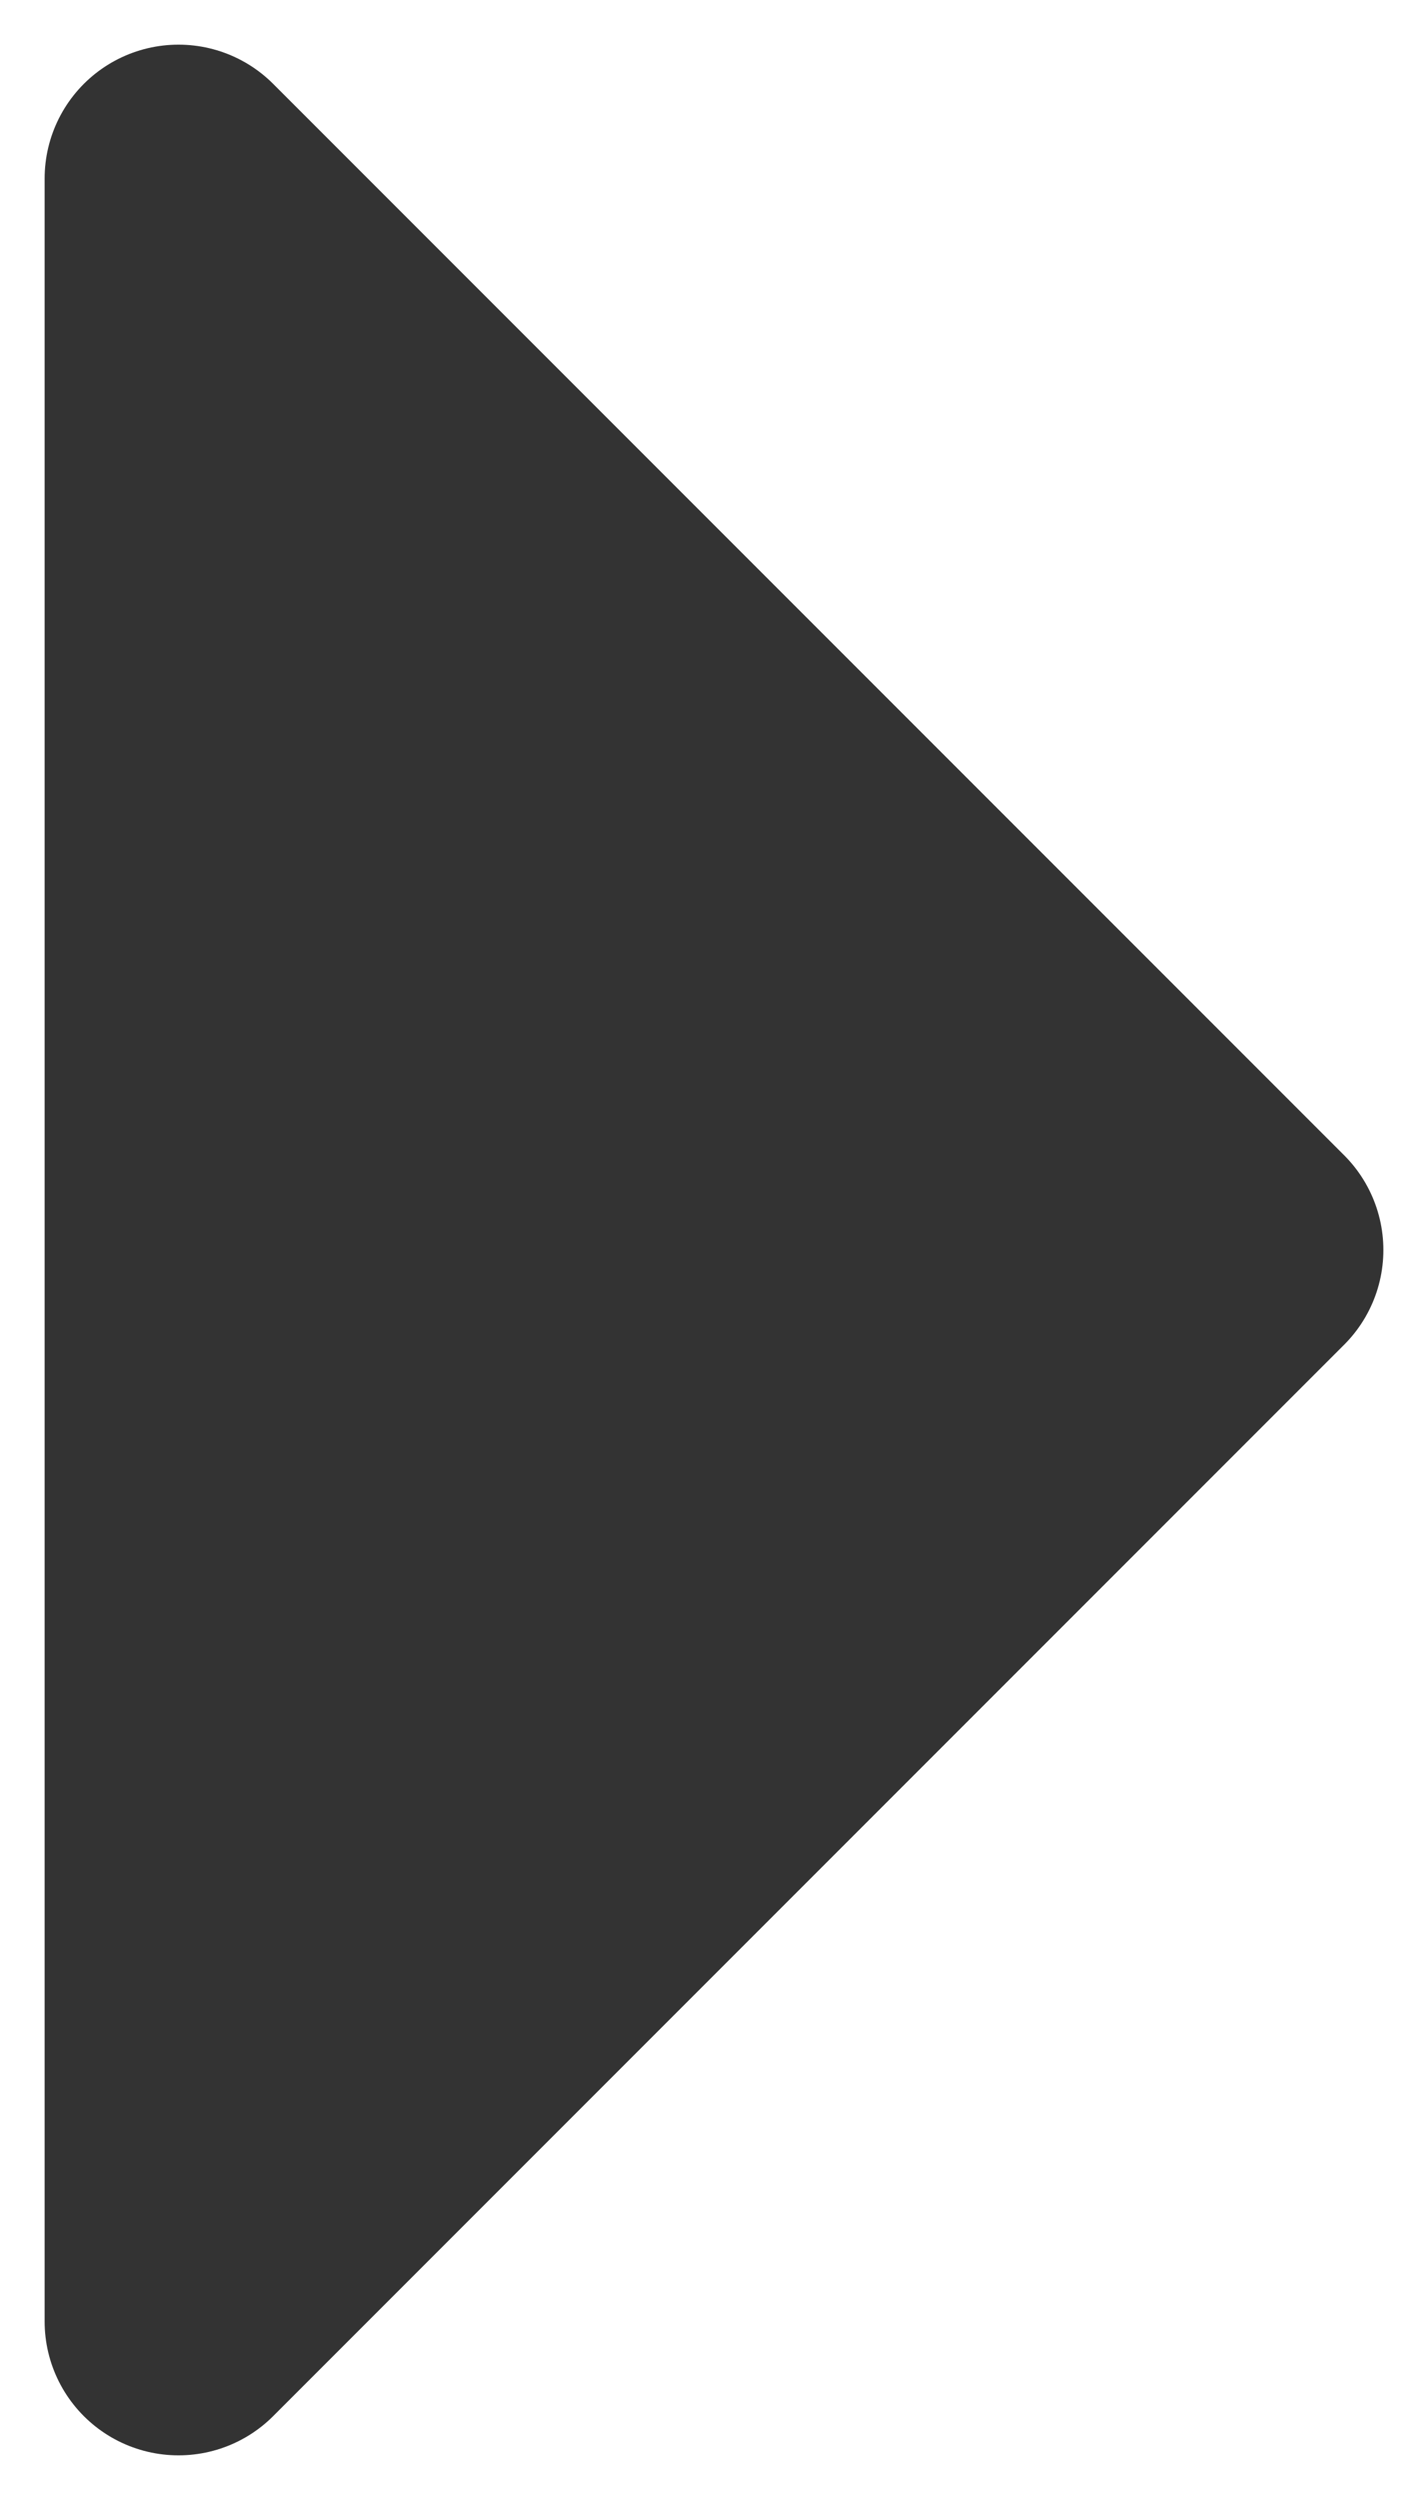
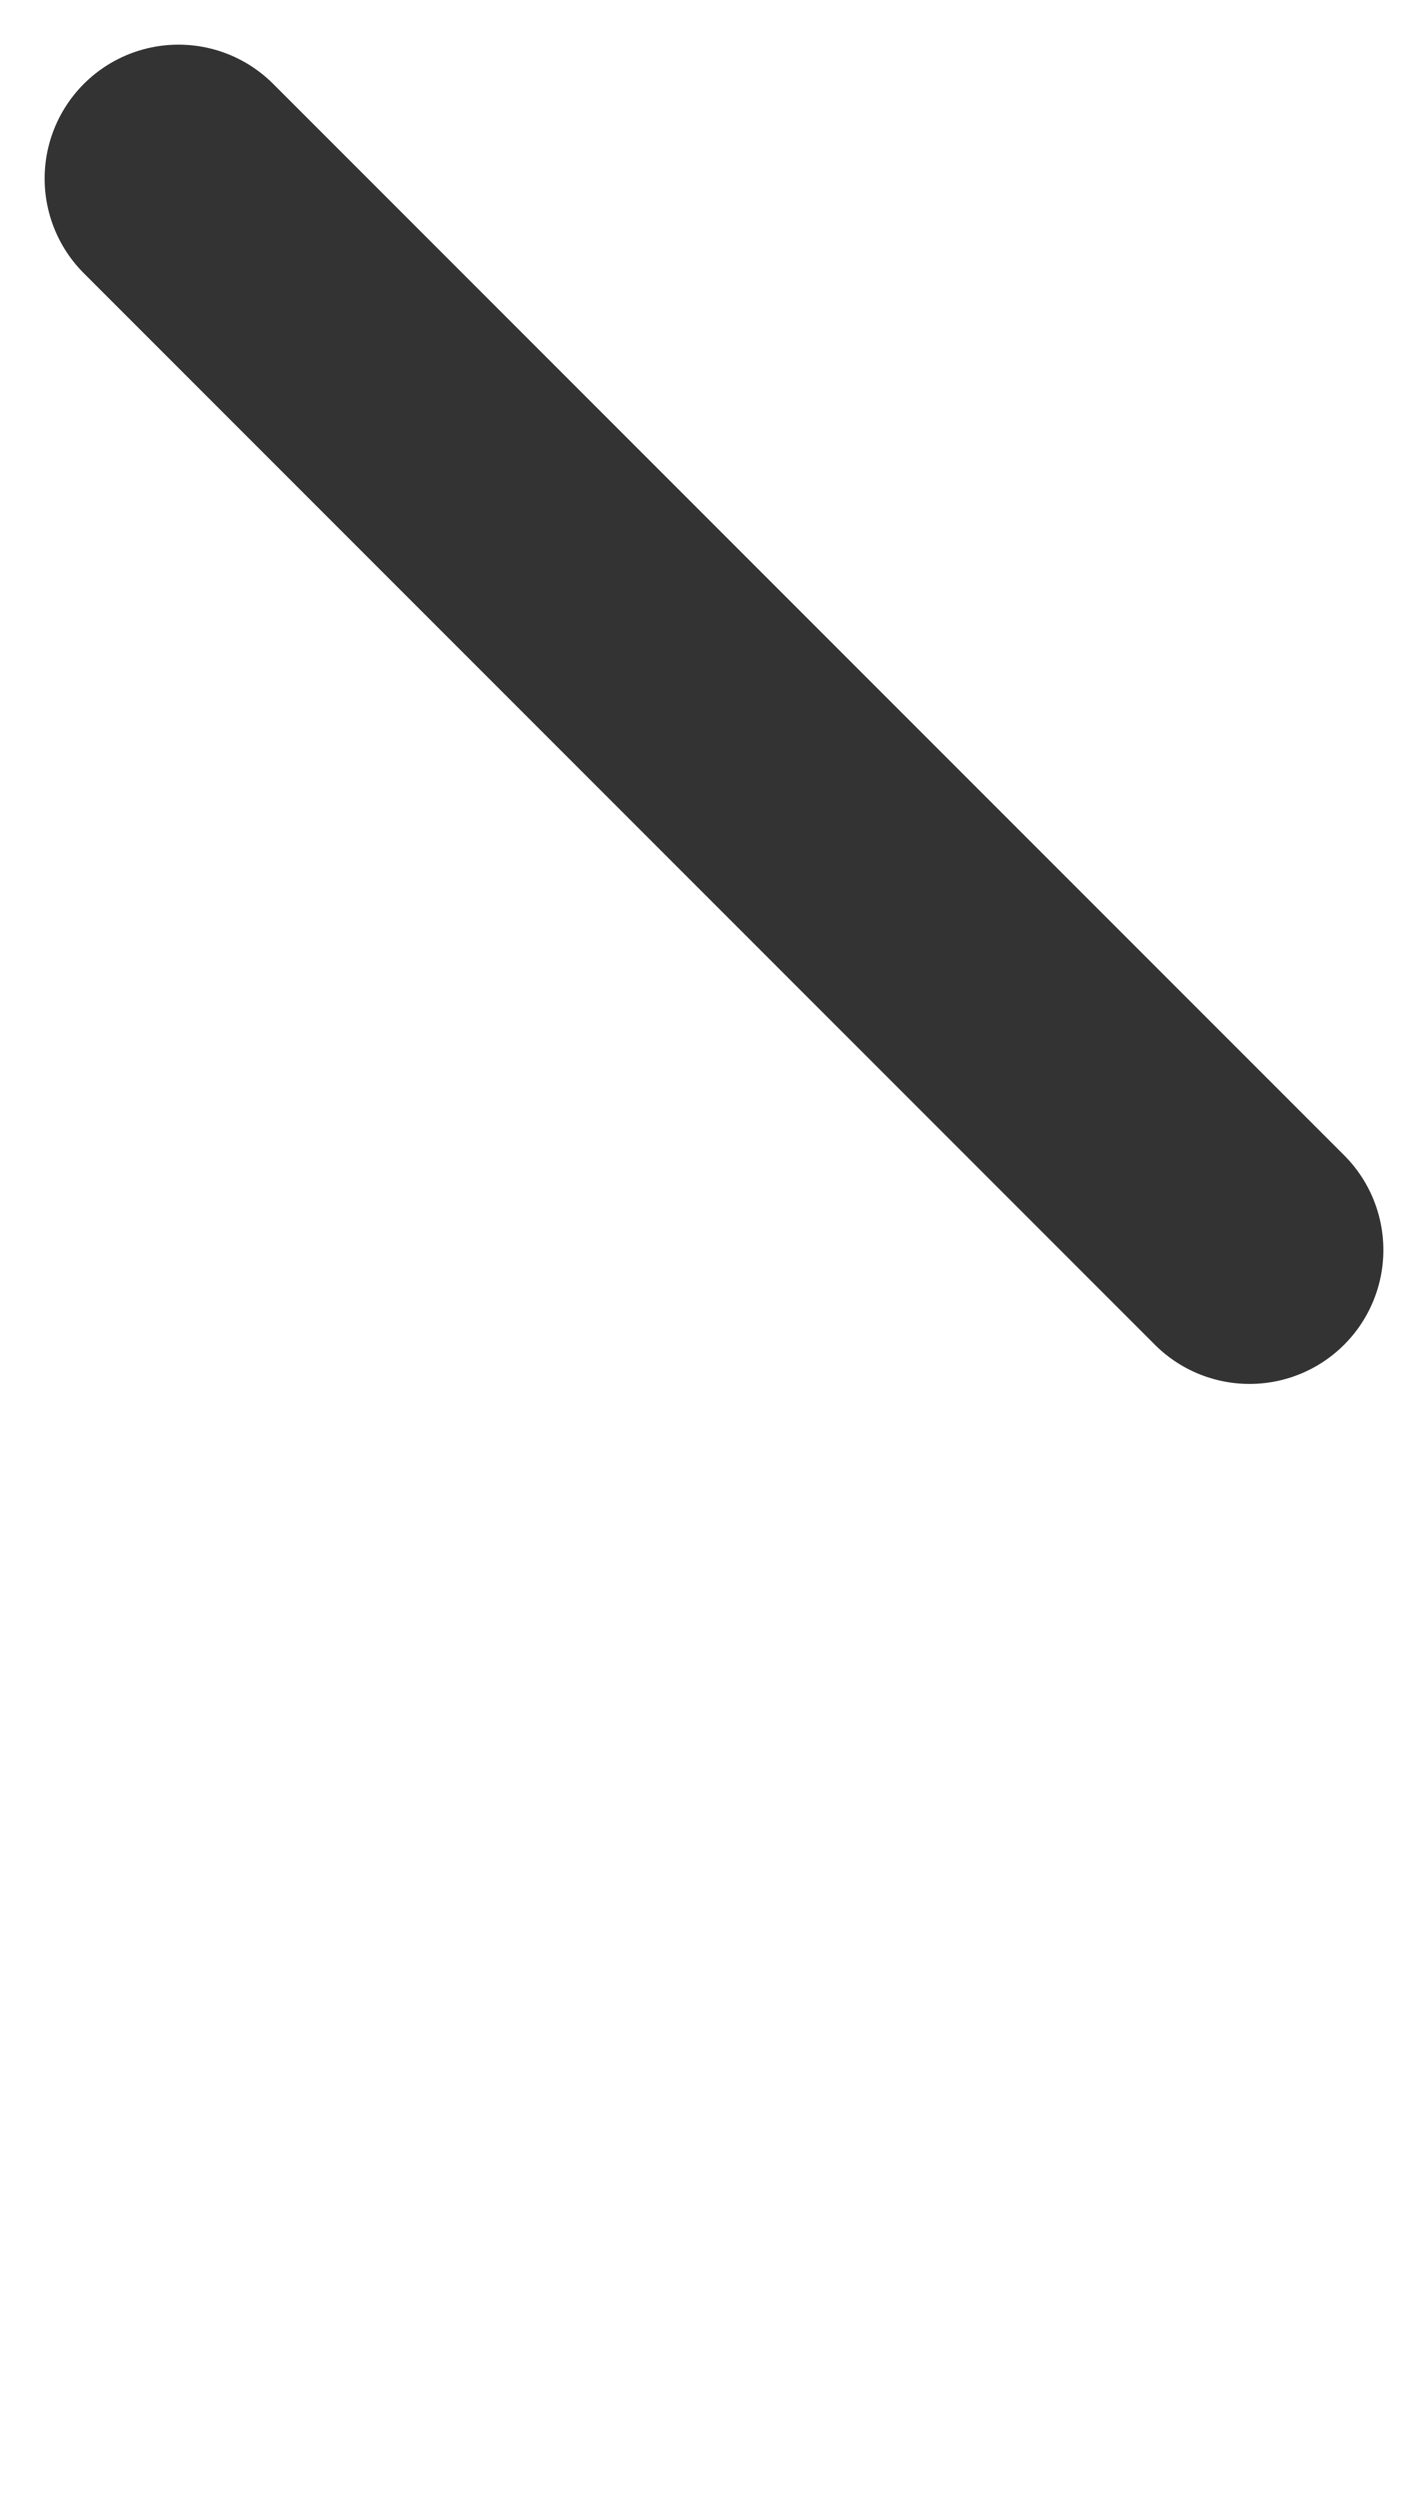
<svg xmlns="http://www.w3.org/2000/svg" width="8" height="14" viewBox="0 0 8 14" fill="none">
-   <path id="Vector" d="M1 1L7 7L1 13L1 1Z" fill="#333333" stroke="#333333" stroke-width="1.5" stroke-linejoin="round" />
+   <path id="Vector" d="M1 1L7 7L1 1Z" fill="#333333" stroke="#333333" stroke-width="1.5" stroke-linejoin="round" />
</svg>